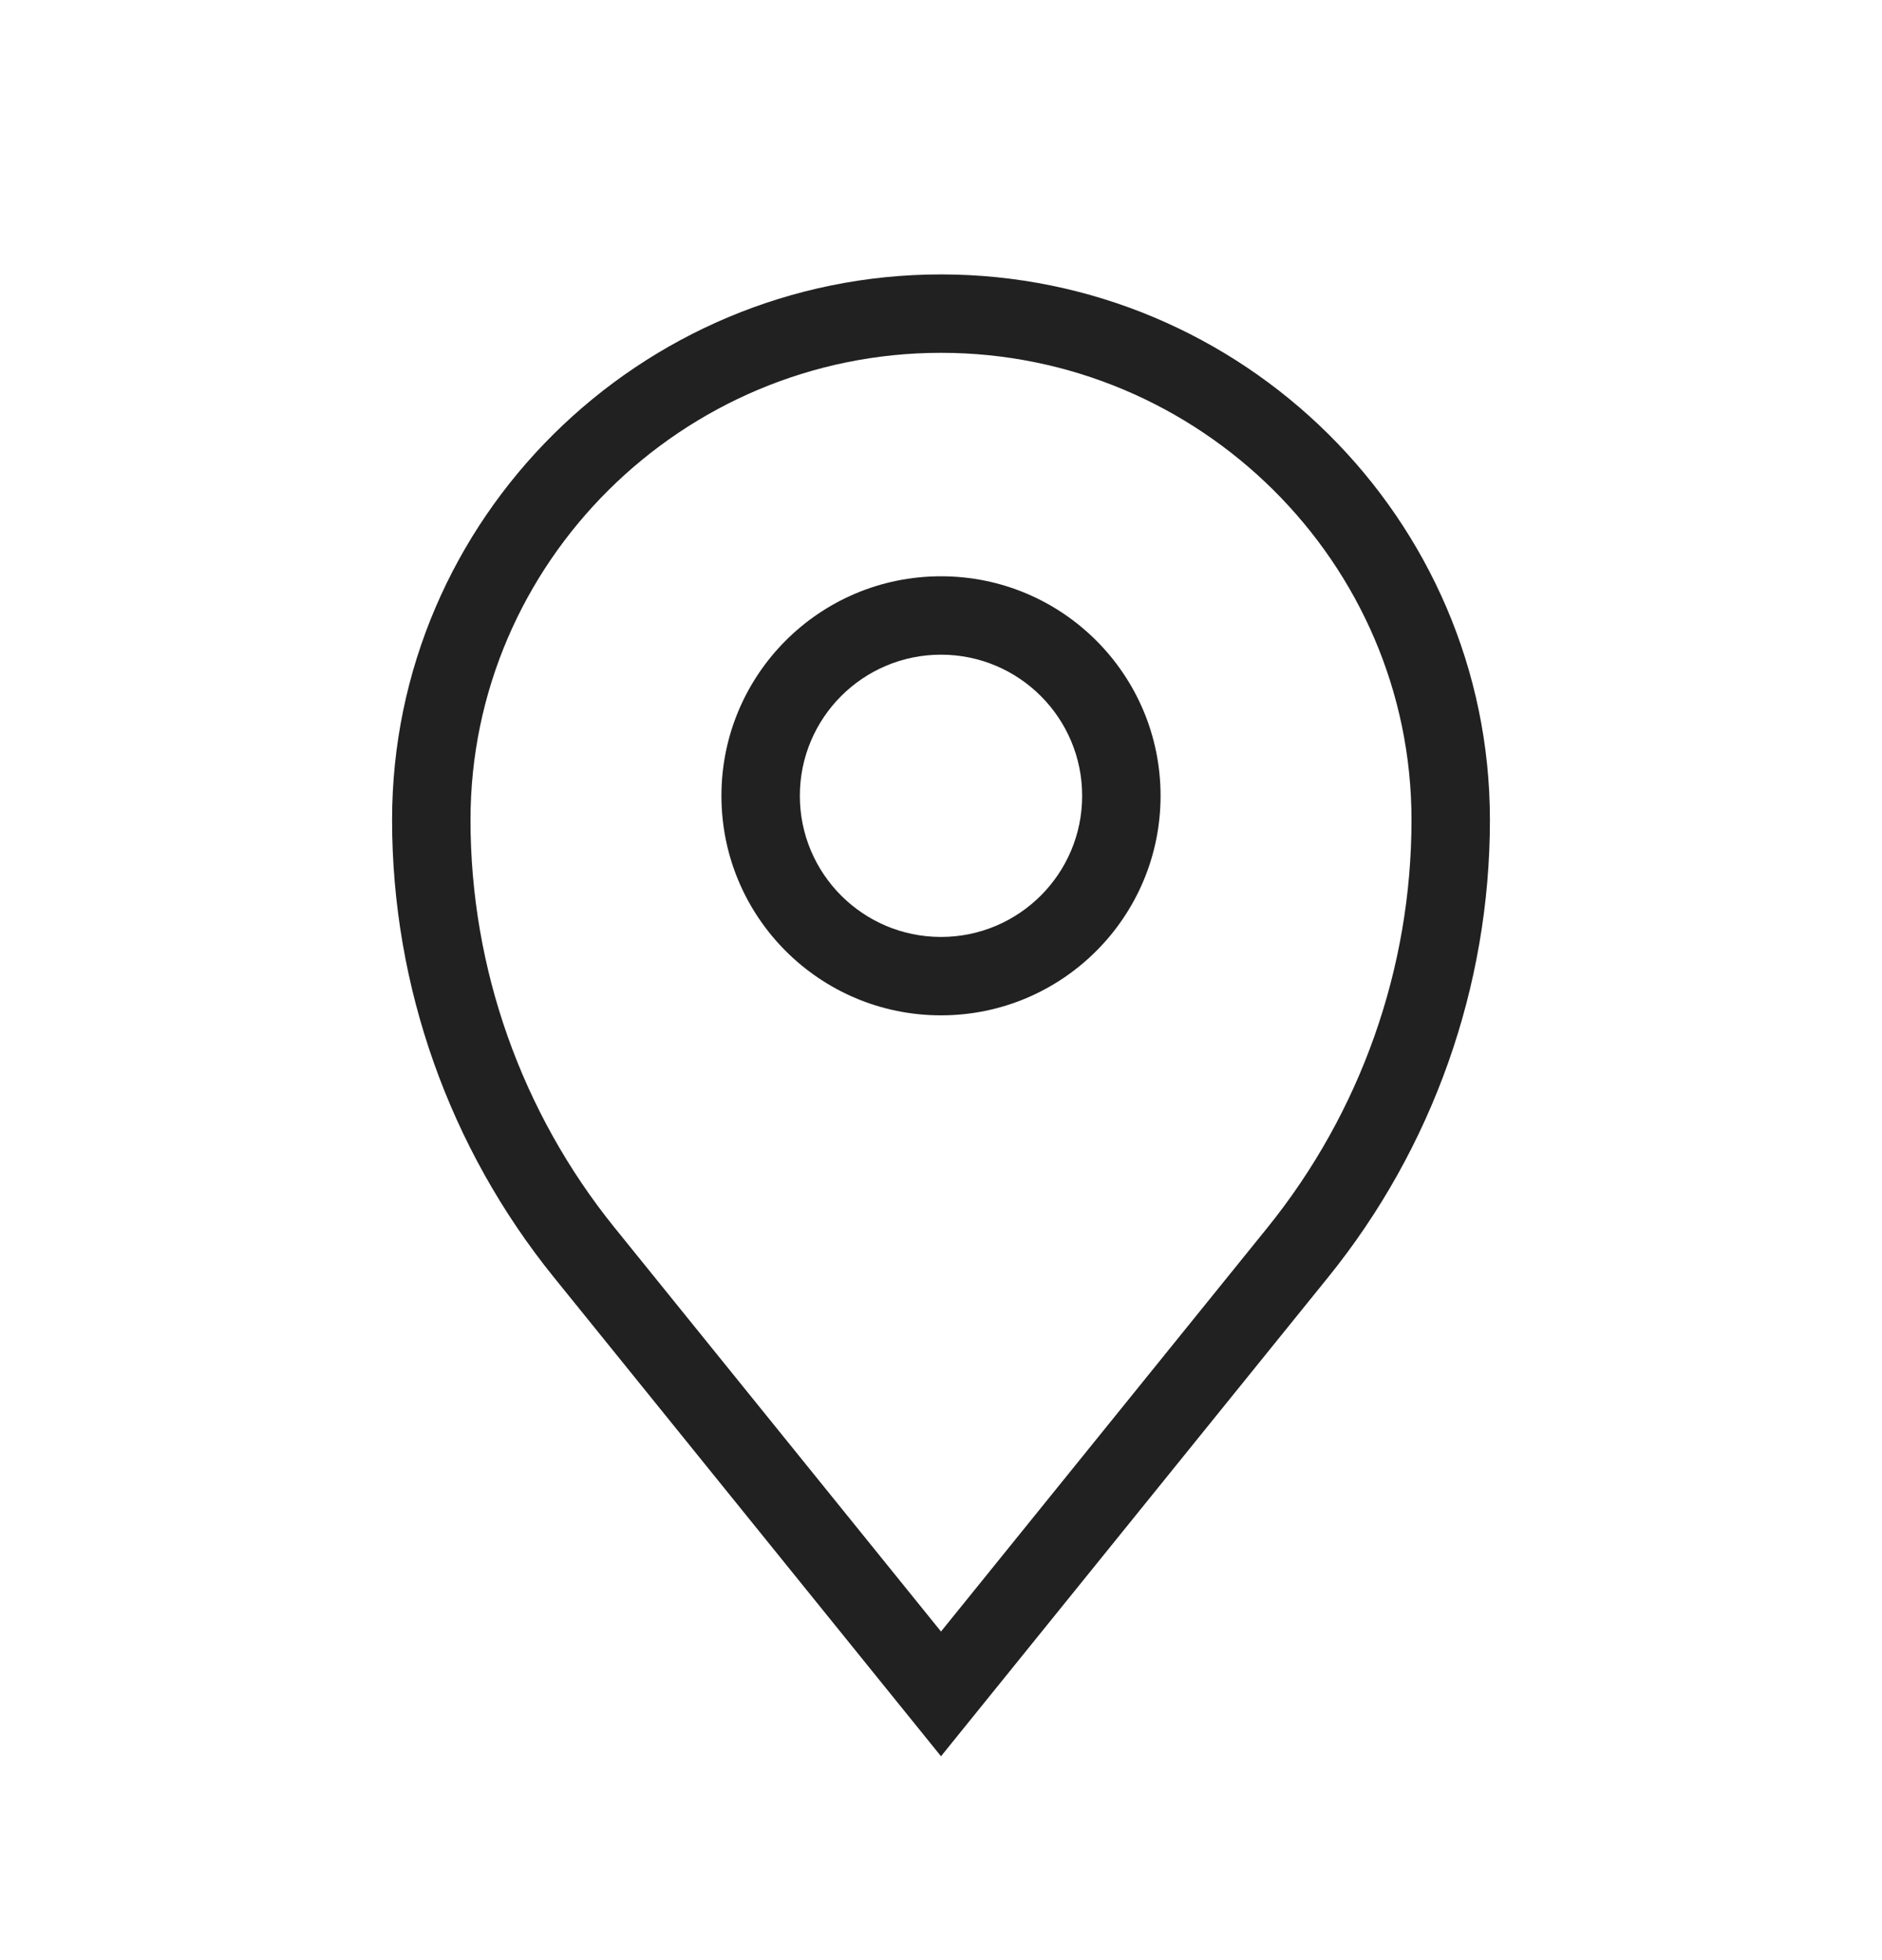
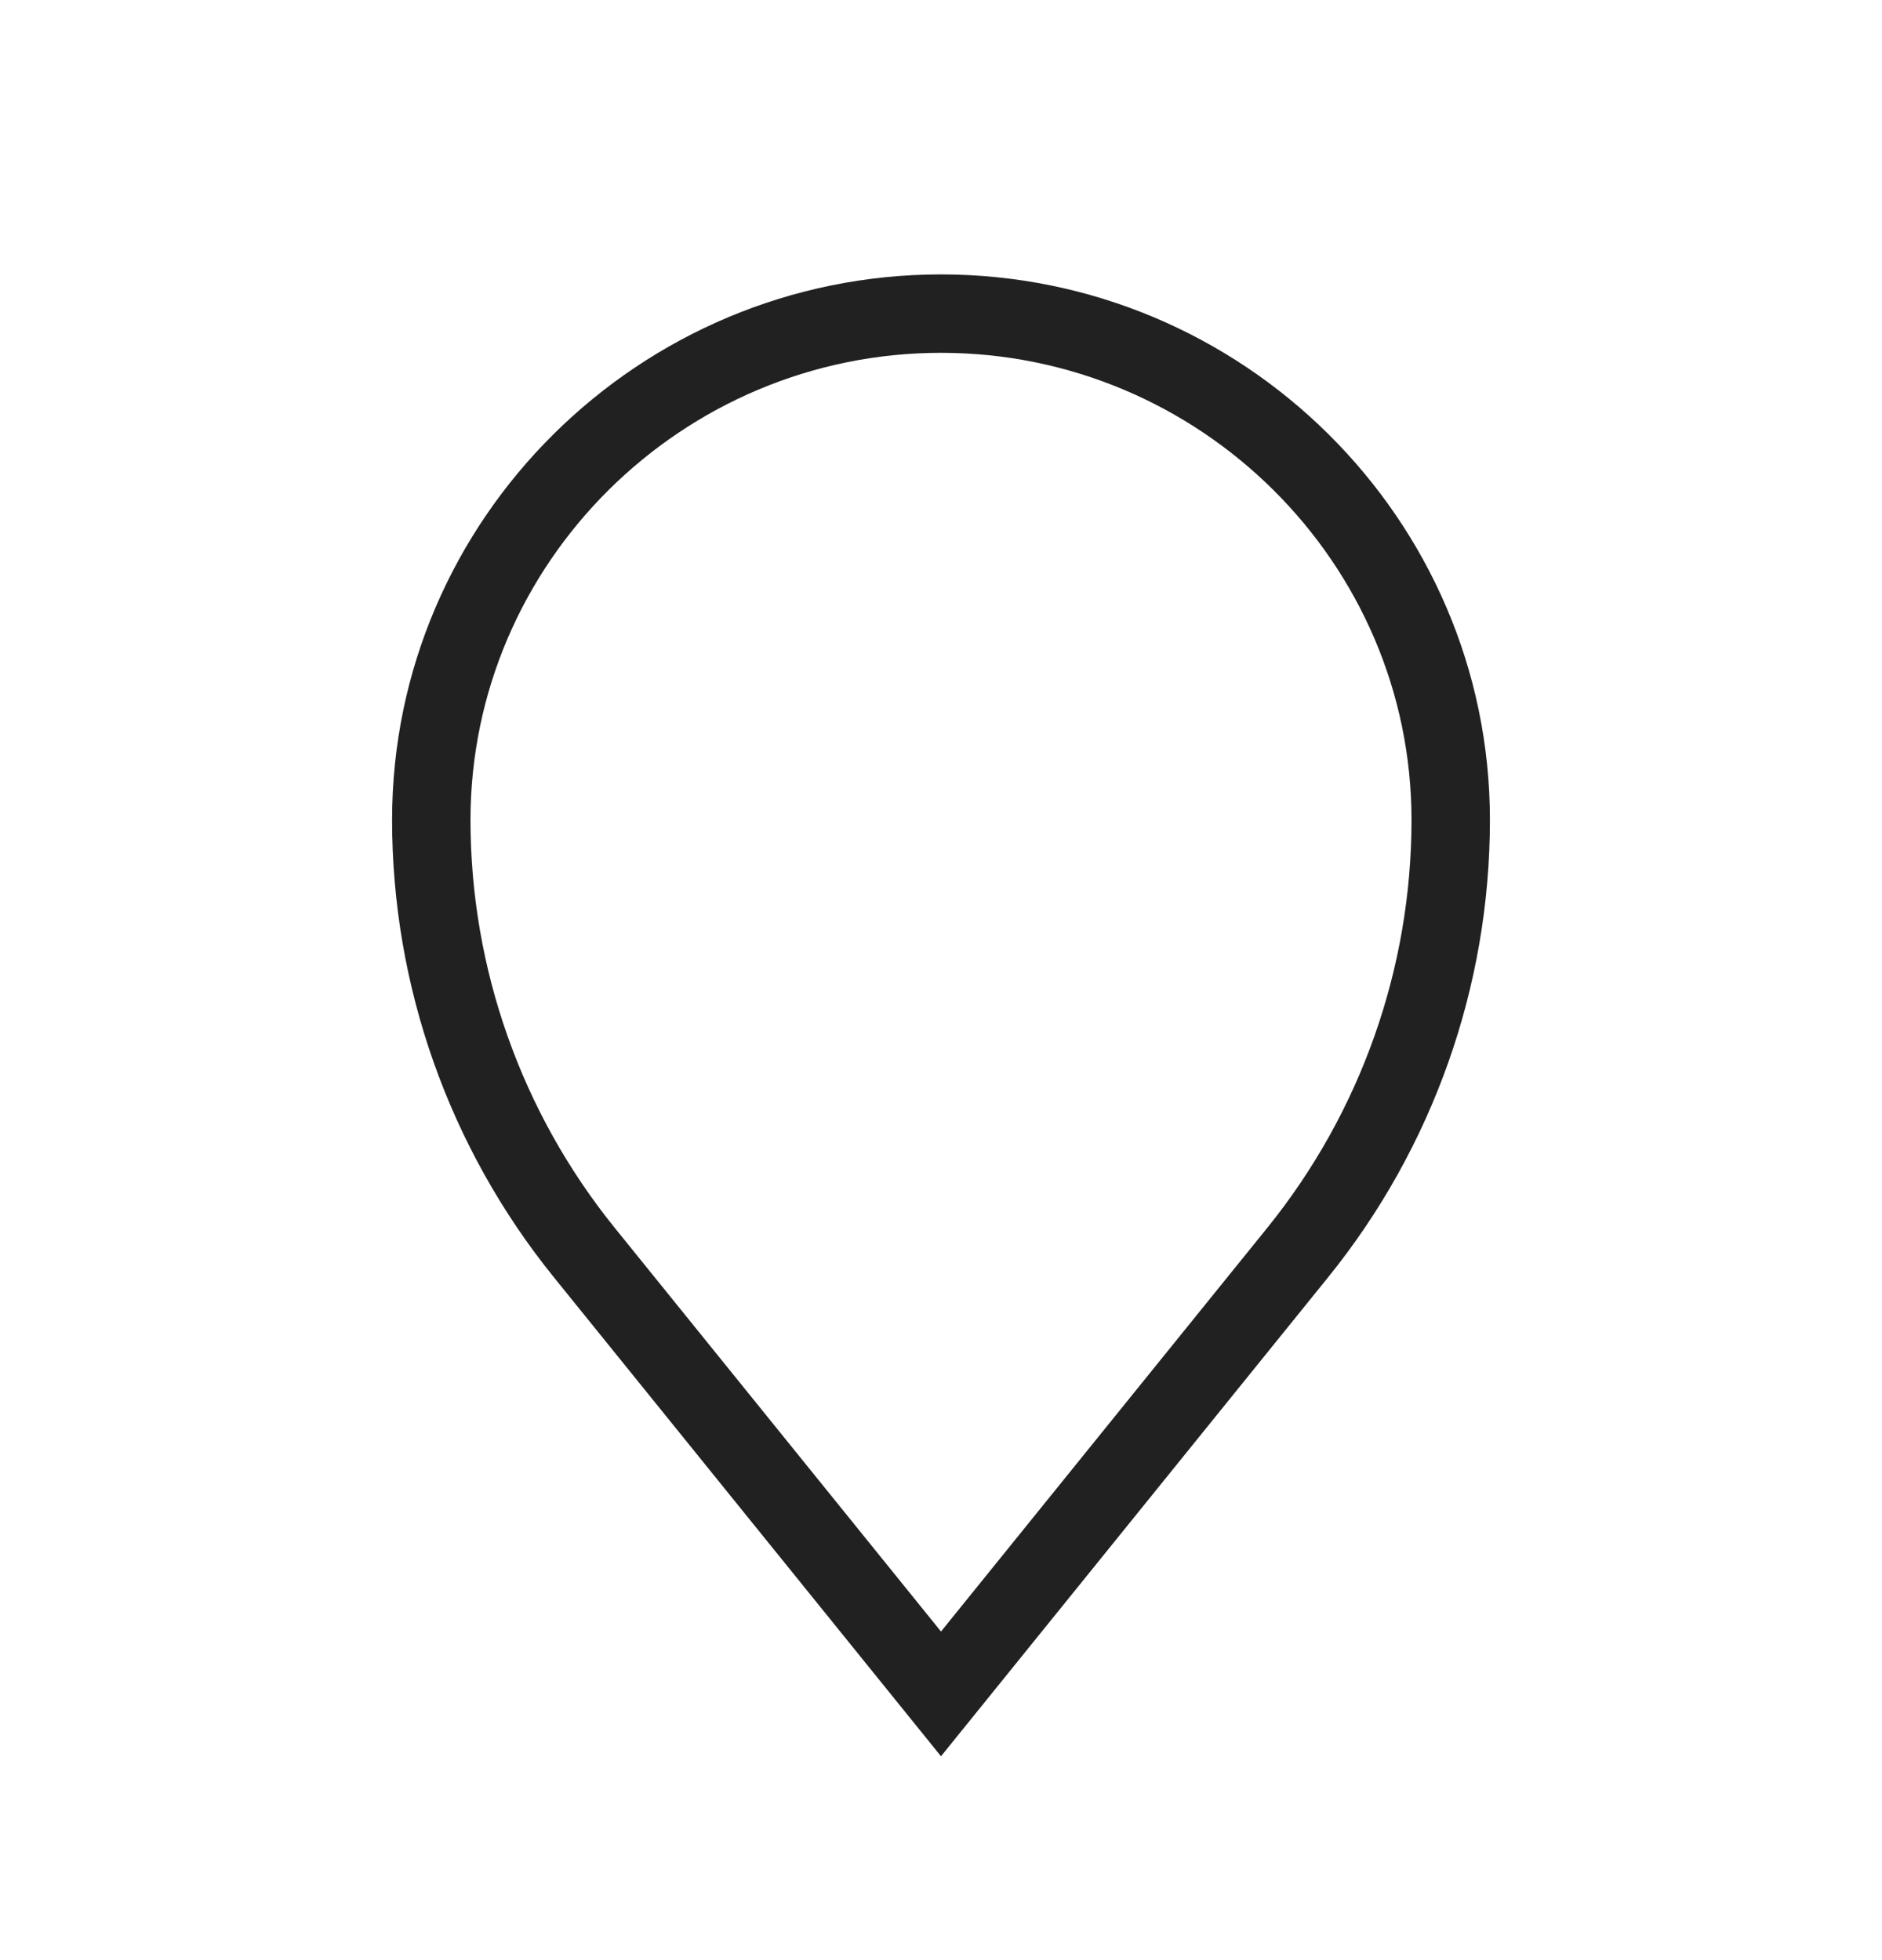
<svg xmlns="http://www.w3.org/2000/svg" width="24" height="25" viewBox="0 0 24 25" fill="none">
  <g id="Address Icon">
    <g id="Vector">
      <path fill-rule="evenodd" clip-rule="evenodd" d="M16.939 16.288C18.272 14.638 19 12.58 19 10.458C19 6.615 15.843 3.5 12 3.5C8.157 3.5 5 6.615 5 10.458C5 12.58 5.728 14.638 7.061 16.288L12 22.4L16.939 16.288ZM12 20.809L16.161 15.66C17.351 14.187 18 12.351 18 10.458C18 7.175 15.298 4.5 12 4.5C8.702 4.5 6 7.175 6 10.458C6 12.351 6.649 14.187 7.839 15.66L12 20.809Z" fill="#212121" />
-       <path fill-rule="evenodd" clip-rule="evenodd" d="M12 11.95C12.994 11.95 13.8 11.144 13.8 10.15C13.8 9.156 12.994 8.35 12 8.35C11.006 8.35 10.2 9.156 10.2 10.15C10.2 11.144 11.006 11.95 12 11.95ZM12 12.95C13.546 12.95 14.8 11.696 14.8 10.15C14.8 8.603 13.546 7.35 12 7.35C10.453 7.35 9.2 8.603 9.2 10.15C9.2 11.696 10.453 12.95 12 12.95Z" fill="#212121" />
    </g>
  </g>
</svg>